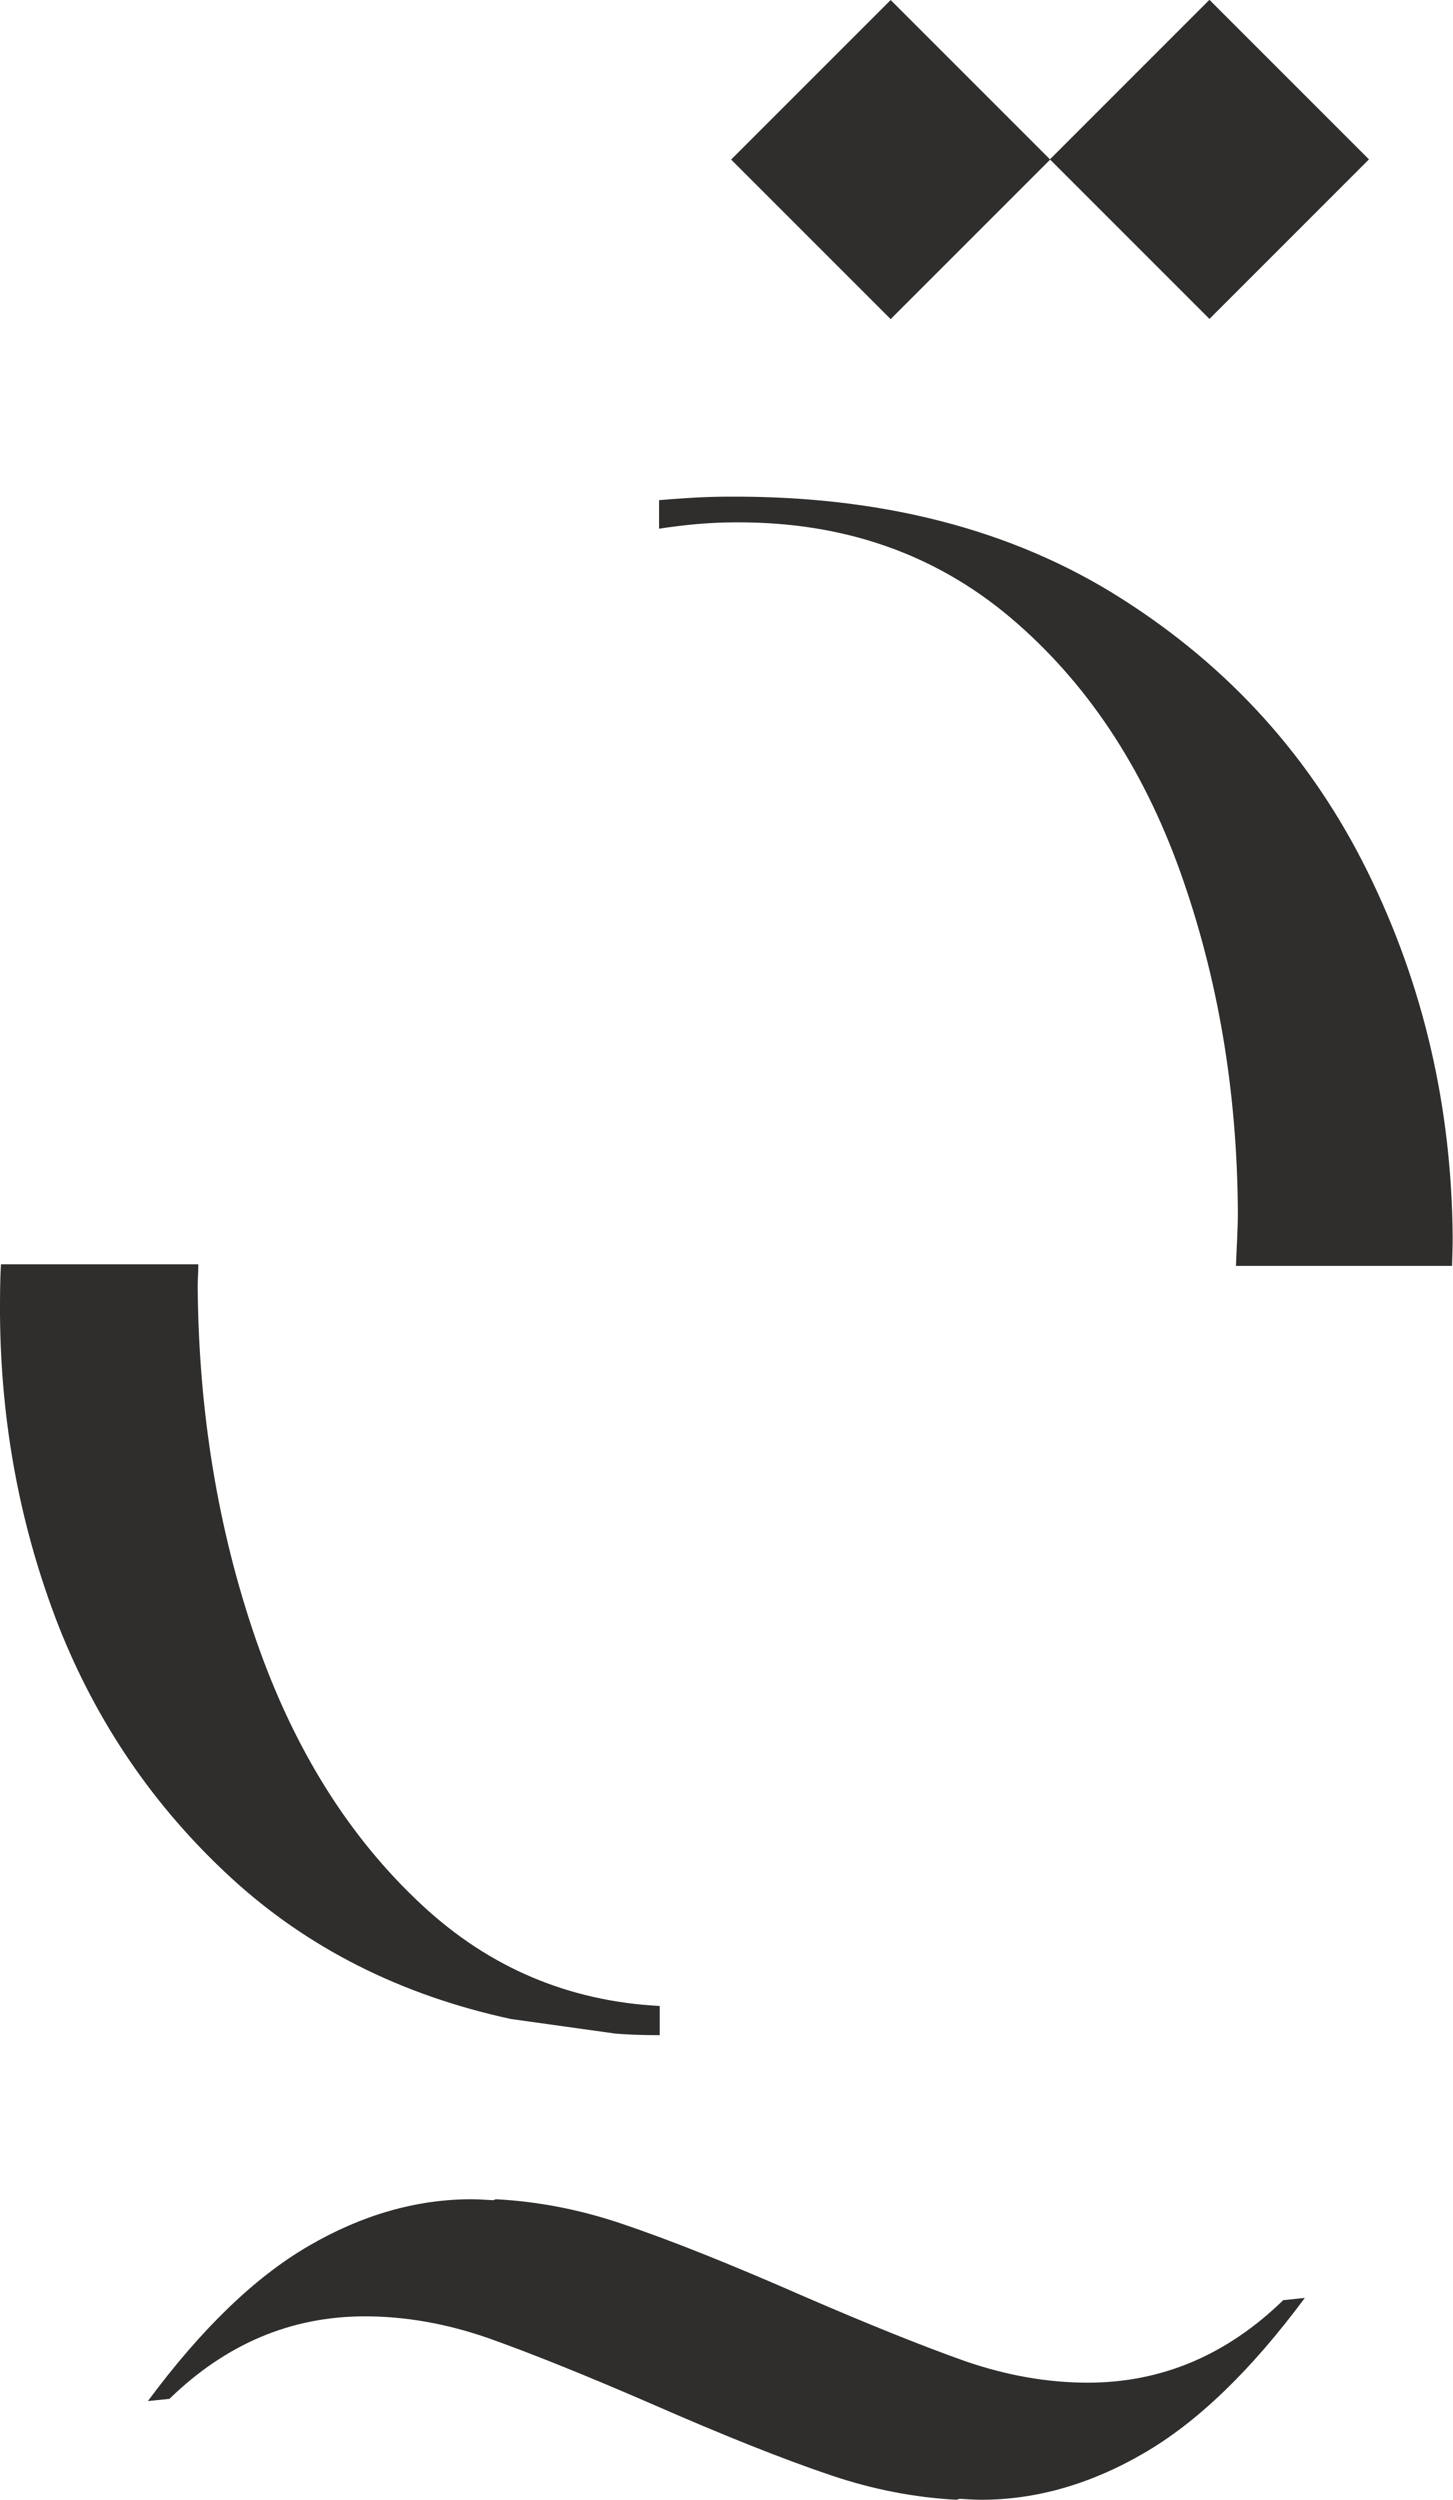
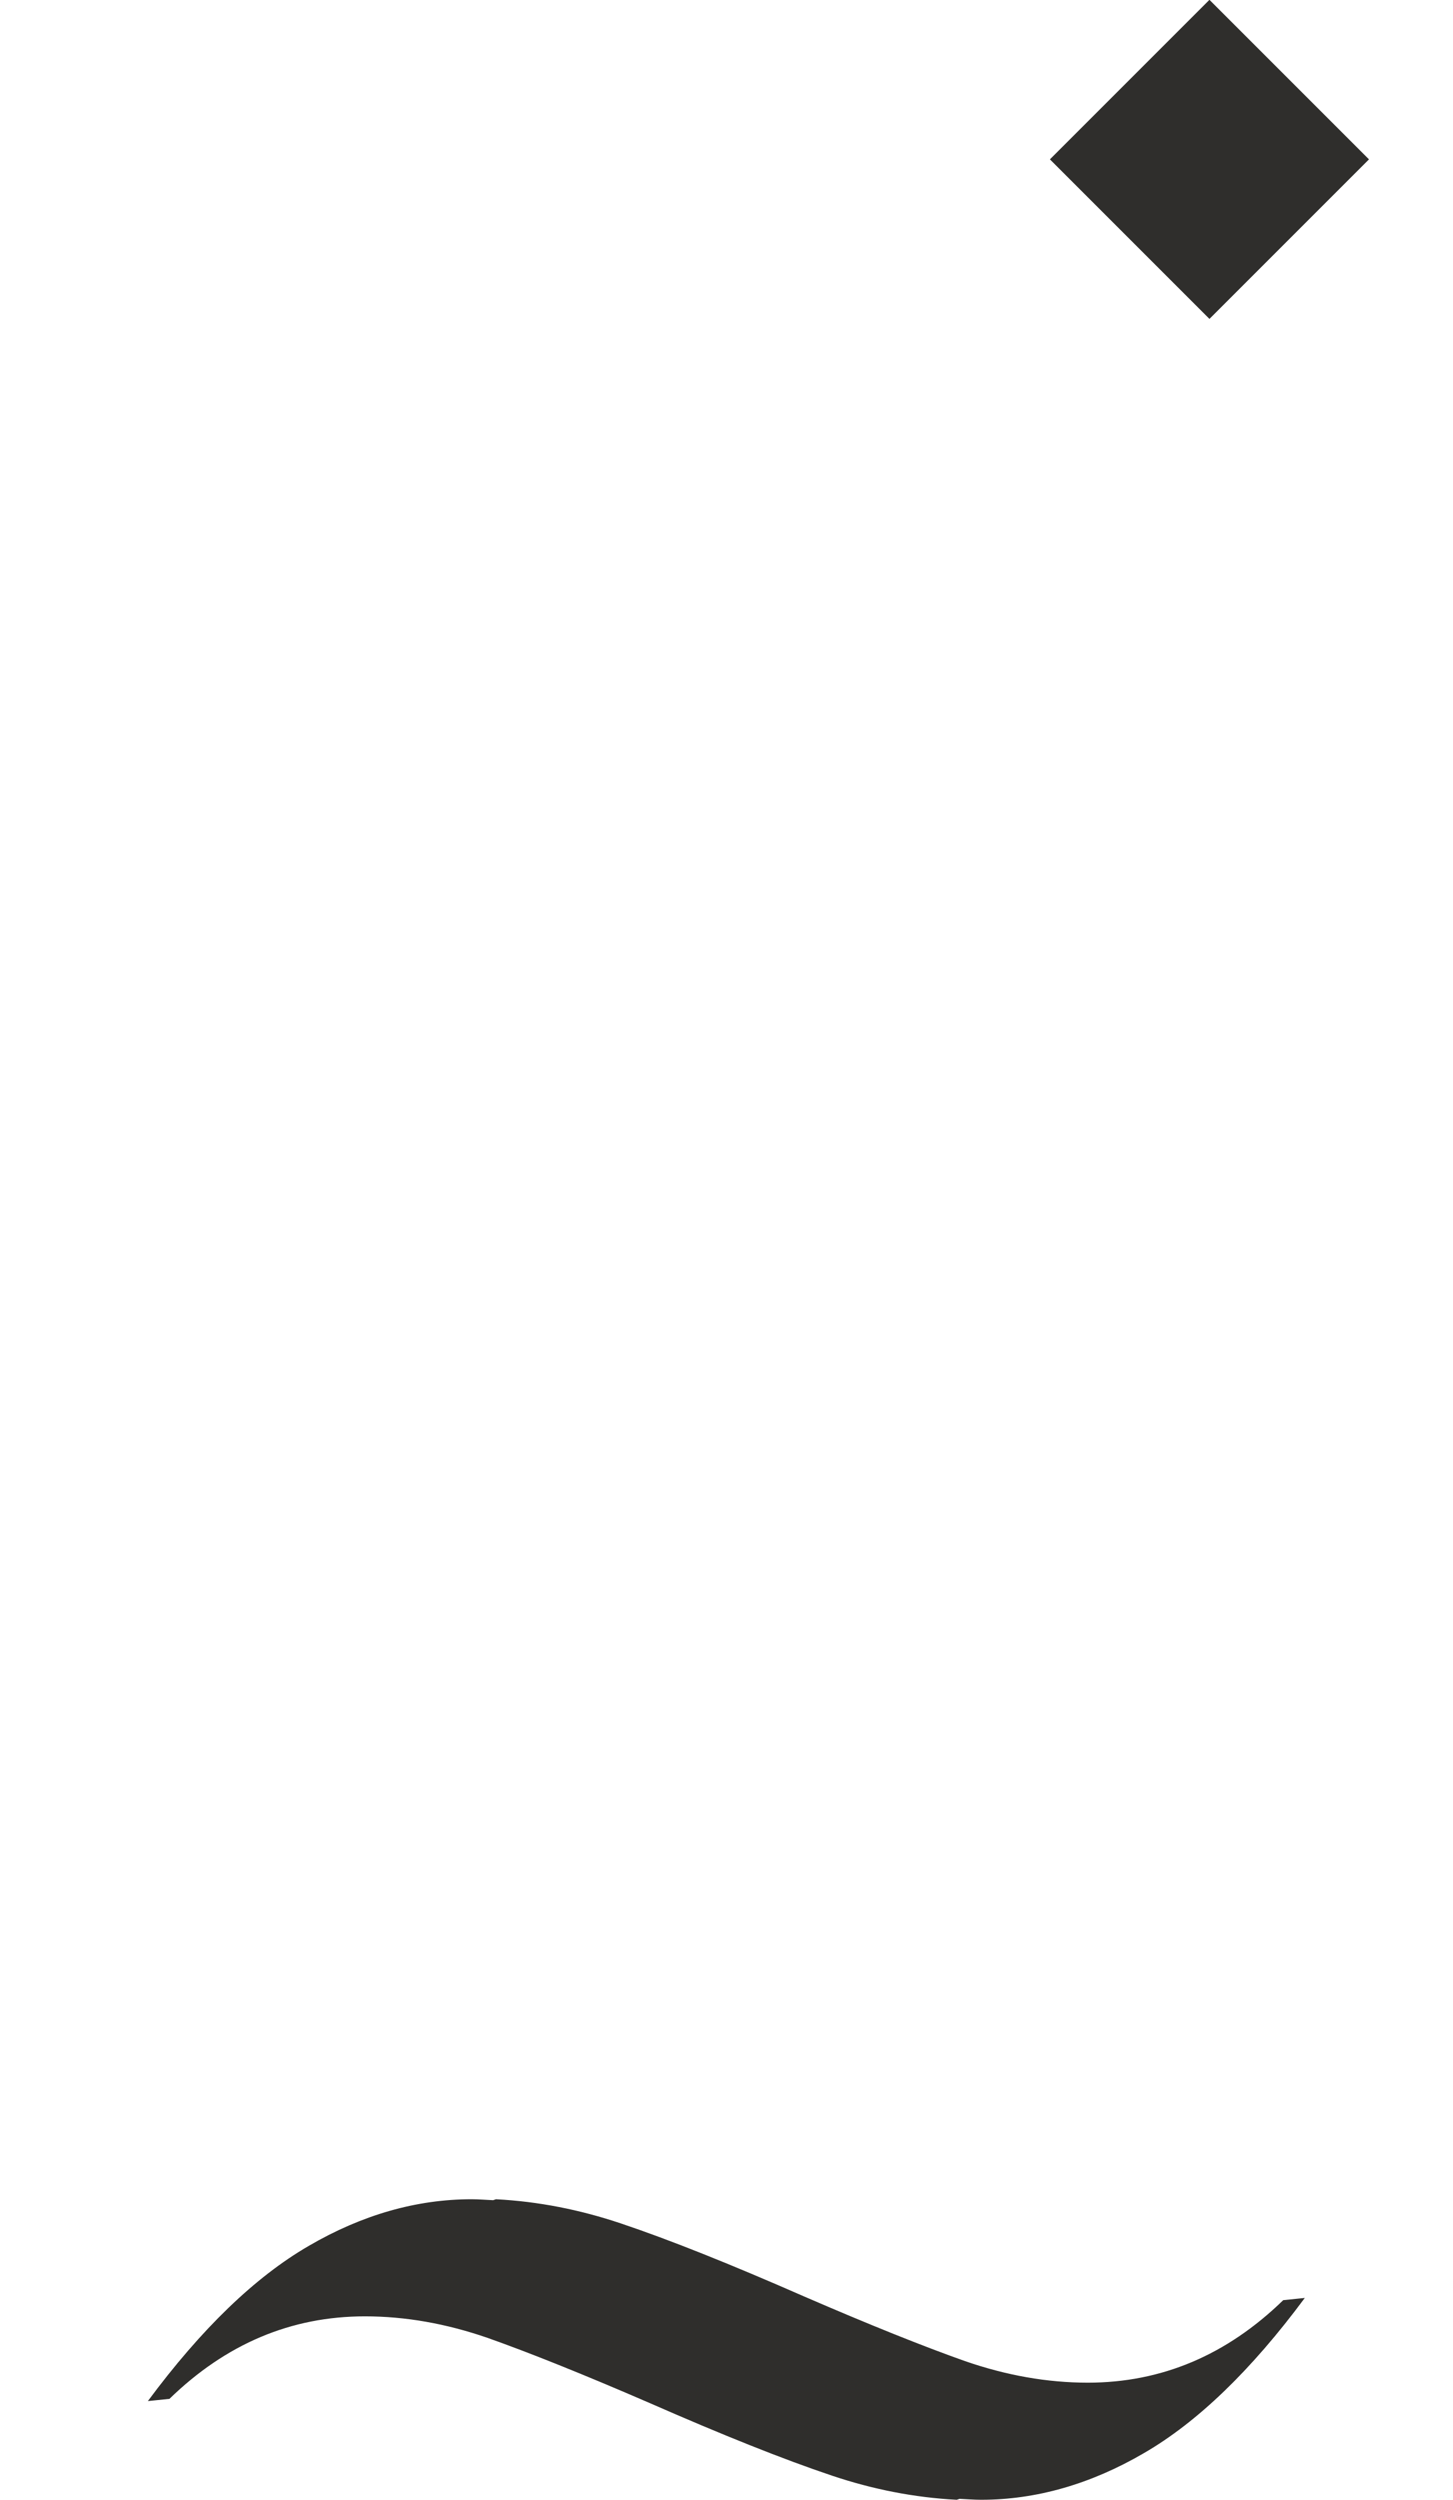
<svg xmlns="http://www.w3.org/2000/svg" viewBox="0 0 45.79 78.78" data-name="Layer 1" id="Layer_1">
  <defs>
    <style>
      .cls-1 {
        fill: #2f2e2c;
      }
    </style>
  </defs>
  <path d="M40.44,72.48c-1.78,1.73-3.83,2.6-6.16,2.6-1.28,0-2.57-.23-3.87-.68-1.3-.46-3-1.14-5.1-2.05-2.28-1-4.2-1.77-5.75-2.29-1.28-.43-2.59-.69-3.93-.76l-.09.03c-.23-.01-.45-.03-.68-.03-1.73,0-3.45.49-5.13,1.47-1.69.98-3.38,2.61-5.07,4.89l.68-.07c1.78-1.73,3.83-2.6,6.16-2.6,1.28,0,2.57.23,3.87.68,1.3.46,3,1.14,5.1,2.05,2.28,1,4.2,1.77,5.75,2.29,1.28.43,2.59.69,3.93.76l.09-.03c.23.01.45.03.68.03,1.73,0,3.45-.49,5.13-1.47,1.69-.98,3.38-2.61,5.07-4.89l-.68.07Z" class="cls-1" />
  <g>
-     <path d="M38.95,39.88c.02-.56.06-1.11.06-1.68-.02-3.83-.63-7.41-1.82-10.74-1.19-3.32-2.97-5.99-5.36-8.01-2.39-2.01-5.27-3.01-8.65-2.99-.83,0-1.63.08-2.41.2v-.9c.72-.06,1.44-.11,2.19-.11,4.84-.03,8.97,1.04,12.38,3.21,3.42,2.17,6,5.04,7.76,8.61,1.76,3.57,2.65,7.41,2.68,11.52,0,.3-.01.6-.02.9h-6.82Z" class="cls-1" />
-     <path d="M6.25,39.85c0,.23-.02.45-.02.69.03,3.93.63,7.62,1.82,11.08,1.19,3.46,2.94,6.27,5.26,8.42,2.12,1.97,4.62,3.02,7.48,3.17v.92c-.6,0-1.06-.02-1.4-.05l-3.29-.46c-3.47-.75-6.42-2.24-8.83-4.46-2.41-2.22-4.22-4.87-5.43-7.94C.64,48.13.02,44.86,0,41.39c0-.52,0-1.04.03-1.55h6.22Z" class="cls-1" />
-   </g>
+     </g>
  <g>
-     <rect transform="translate(4.67 21.32) rotate(-45)" height="7.11" width="7.11" y="1.47" x="24.51" class="cls-1" />
    <rect transform="translate(7.61 28.42) rotate(-45)" height="7.11" width="7.11" y="1.47" x="34.56" class="cls-1" />
  </g>
</svg>